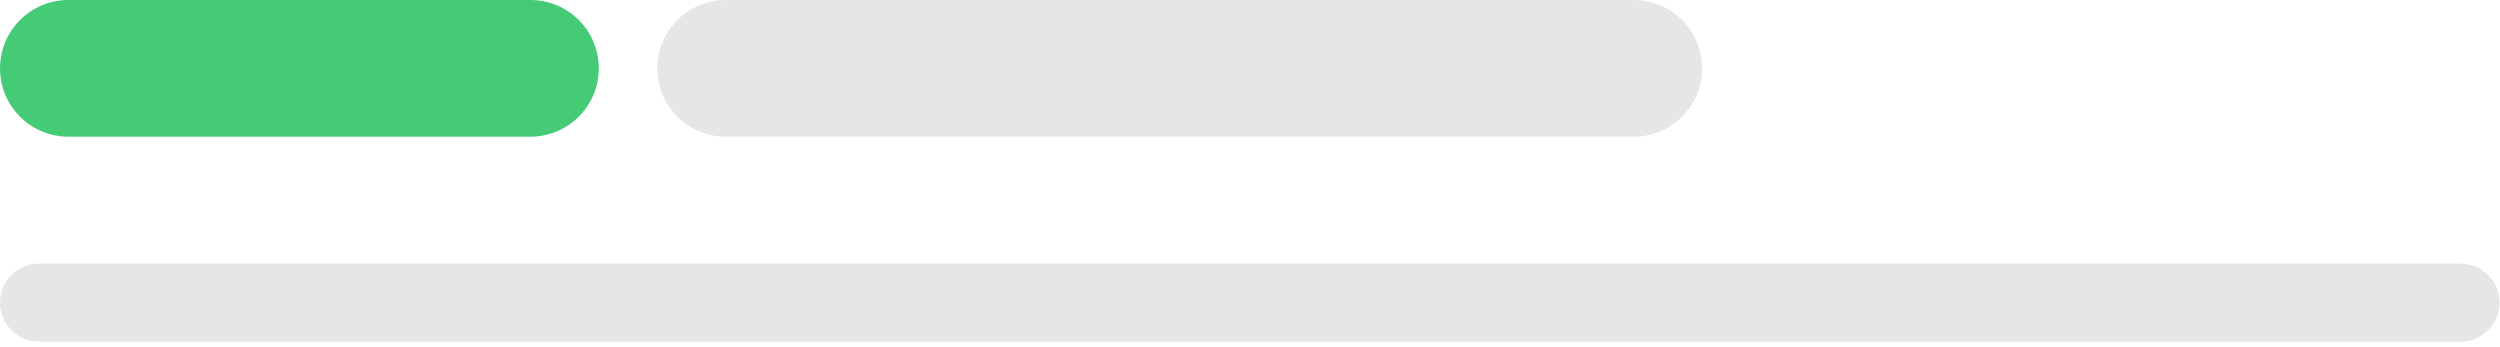
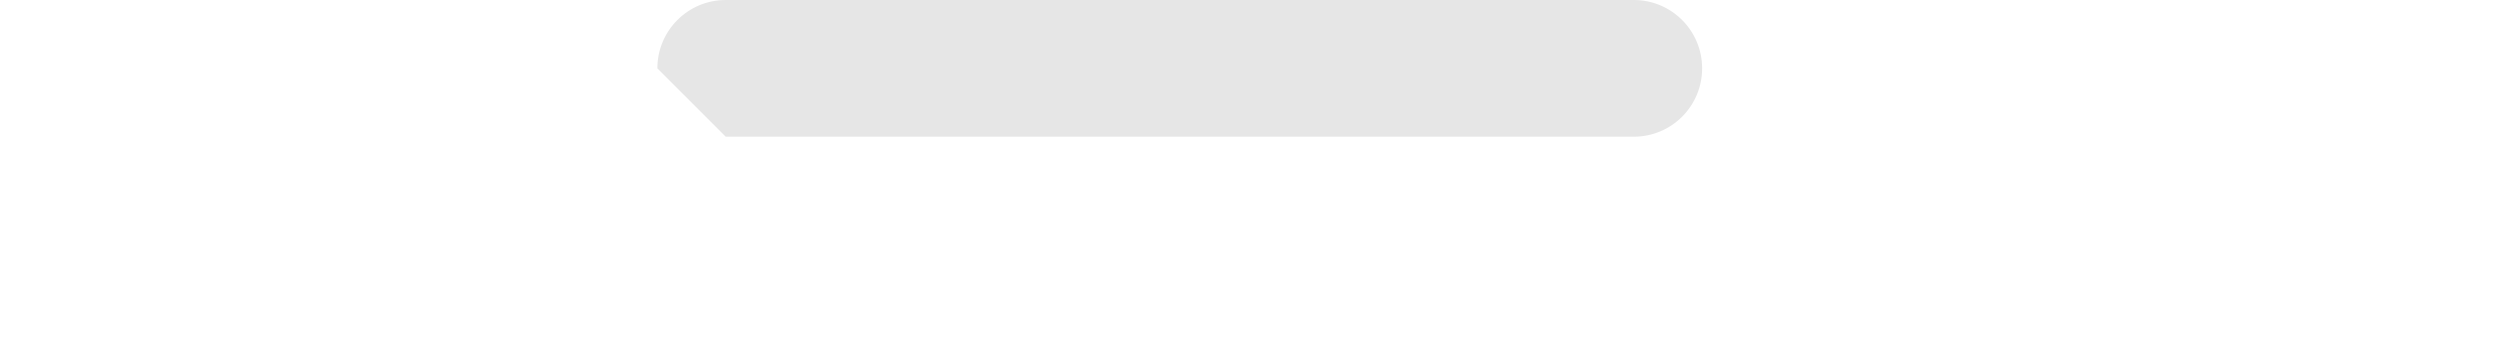
<svg xmlns="http://www.w3.org/2000/svg" width="202" height="28" viewBox="0 0 202 28" fill="none">
-   <path d="M0 5.523C0 2.473 2.473 0 5.523 0H42.859C45.909 0 48.382 2.473 48.382 5.523C48.382 8.573 45.909 11.045 42.859 11.045H5.523C2.473 11.045 0 8.573 0 5.523Z" fill="#45CB76" />
-   <path opacity="0.1" d="M53.115 5.523C53.115 2.473 55.588 0 58.638 0H132.01C135.06 0 137.532 2.473 137.532 5.523C137.532 8.573 135.06 11.045 132.01 11.045H58.638C55.588 11.045 53.115 8.573 53.115 5.523Z" fill="black" />
-   <path opacity="0.1" d="M0 24.457C0 22.714 1.413 21.301 3.156 21.301H198.814C200.557 21.301 201.97 22.714 201.97 24.457C201.97 26.2 200.557 27.613 198.814 27.613H3.156C1.413 27.613 0 26.2 0 24.457Z" fill="black" />
+   <path opacity="0.1" d="M53.115 5.523C53.115 2.473 55.588 0 58.638 0H132.01C135.06 0 137.532 2.473 137.532 5.523C137.532 8.573 135.06 11.045 132.01 11.045H58.638Z" fill="black" />
</svg>